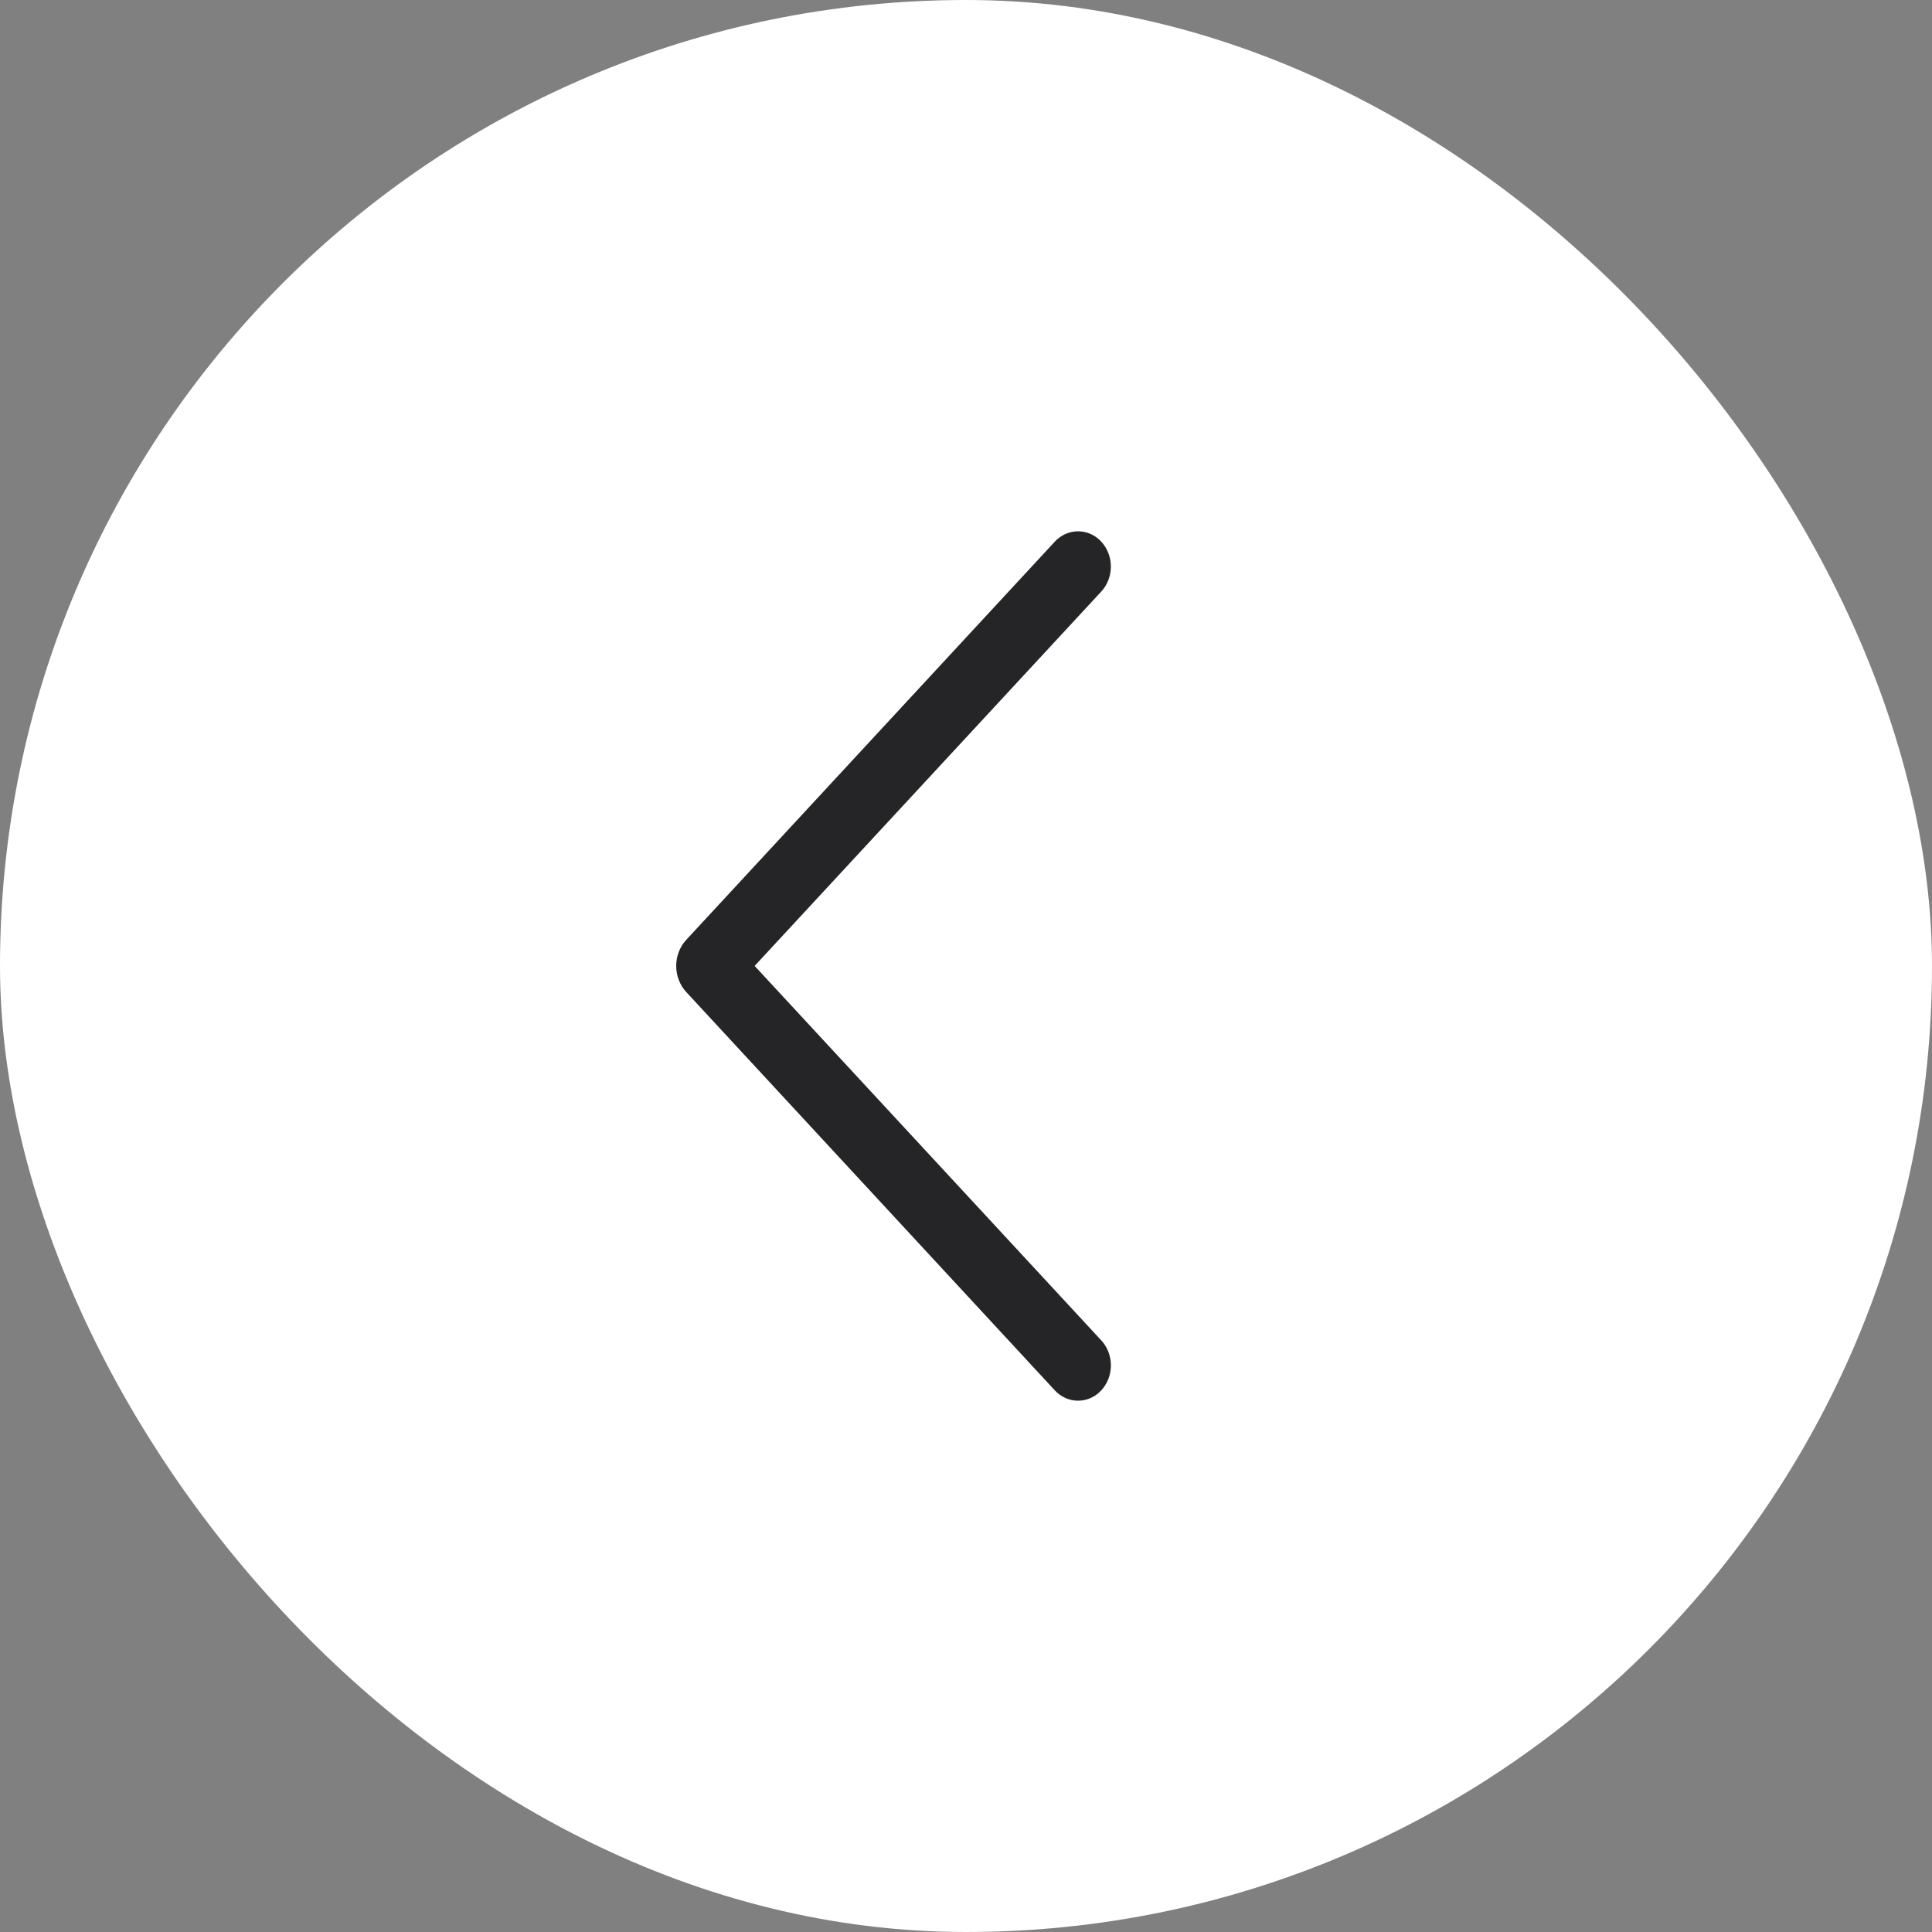
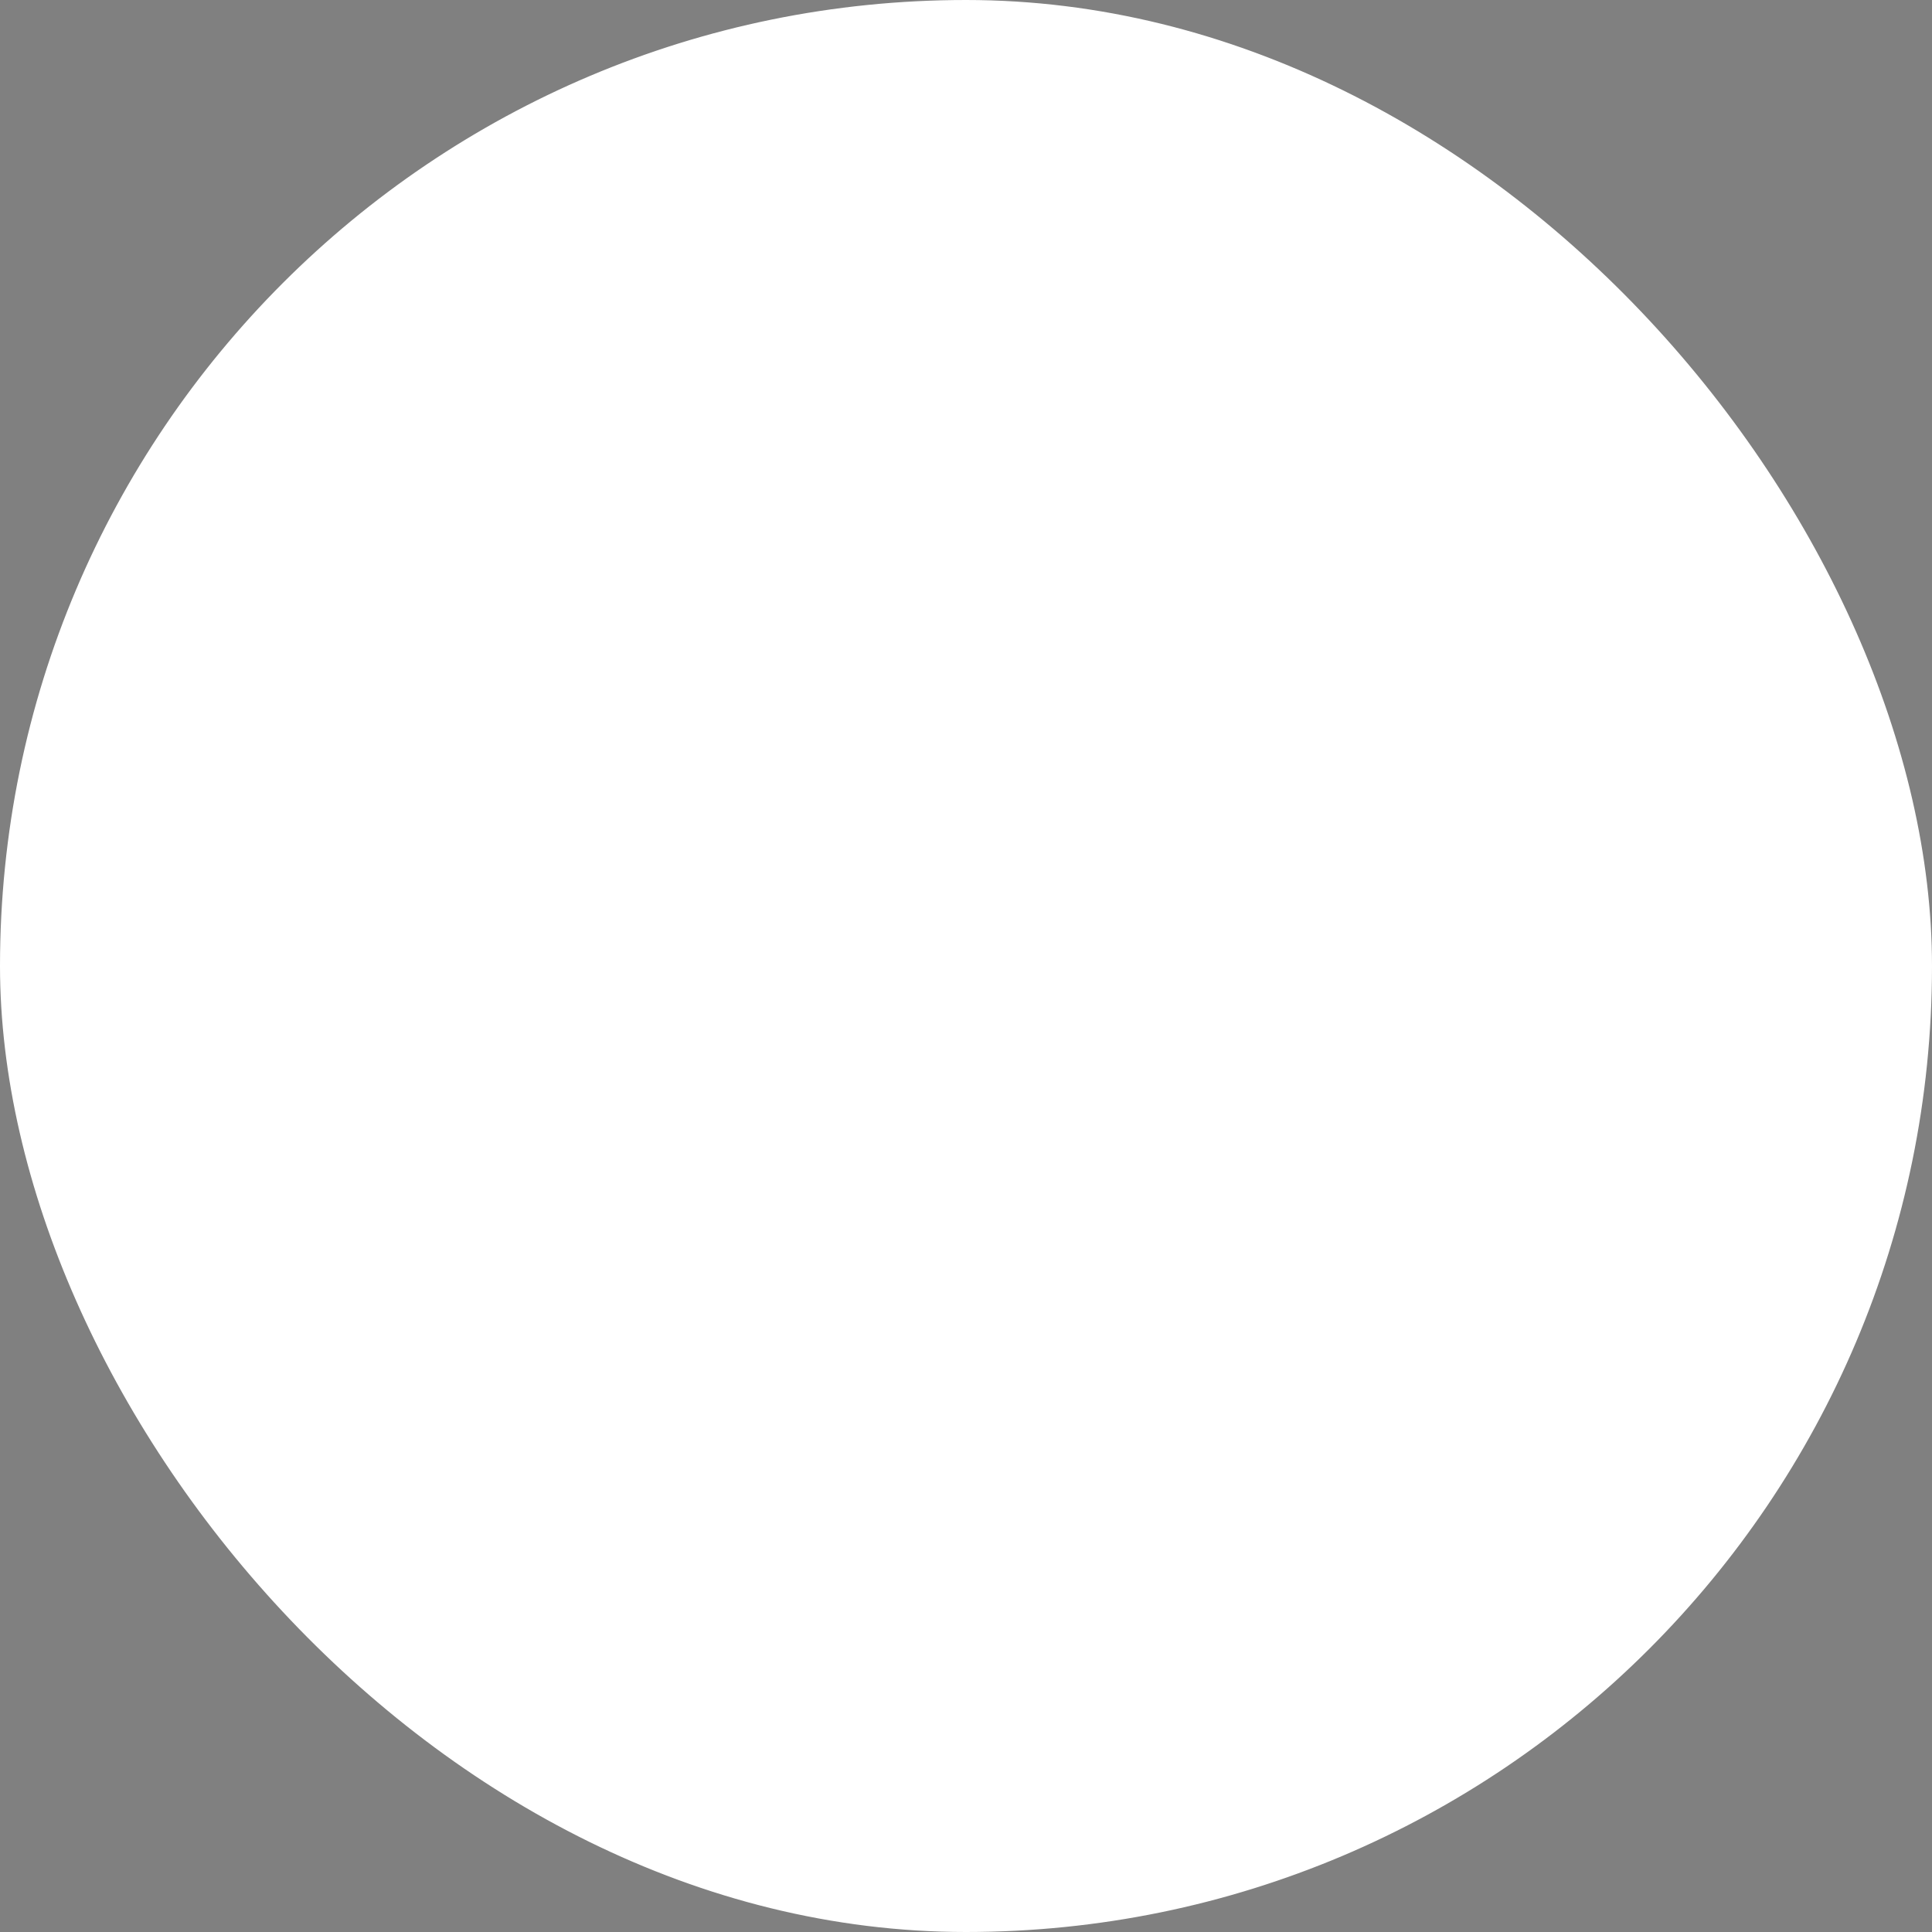
<svg xmlns="http://www.w3.org/2000/svg" width="50" height="50" viewBox="0 0 50 50" fill="none">
  <rect x="0" y="0" width="50" height="50" fill="#808080" stroke="none" />
  <rect x="0.5" y="0.5" width="49" height="49" rx="24.5" fill="white" />
  <rect x="0.5" y="0.5" width="49" height="49" rx="24.5" stroke="white" />
-   <path d="M27.299 14.017L17.761 24.322C17.594 24.503 17.5 24.745 17.5 24.998C17.5 25.251 17.594 25.494 17.761 25.675L27.299 35.983C27.378 36.068 27.471 36.135 27.574 36.181C27.677 36.226 27.788 36.25 27.899 36.25C28.011 36.25 28.122 36.226 28.225 36.181C28.328 36.135 28.422 36.068 28.5 35.983C28.66 35.81 28.75 35.578 28.75 35.336C28.75 35.094 28.66 34.861 28.5 34.688L19.53 24.998L28.5 15.31C28.66 15.137 28.749 14.905 28.749 14.663C28.749 14.422 28.66 14.19 28.5 14.017C28.422 13.932 28.328 13.865 28.225 13.819C28.122 13.774 28.011 13.75 27.899 13.75C27.788 13.75 27.677 13.774 27.574 13.819C27.471 13.865 27.378 13.932 27.299 14.017Z" fill="#252426" />
</svg>